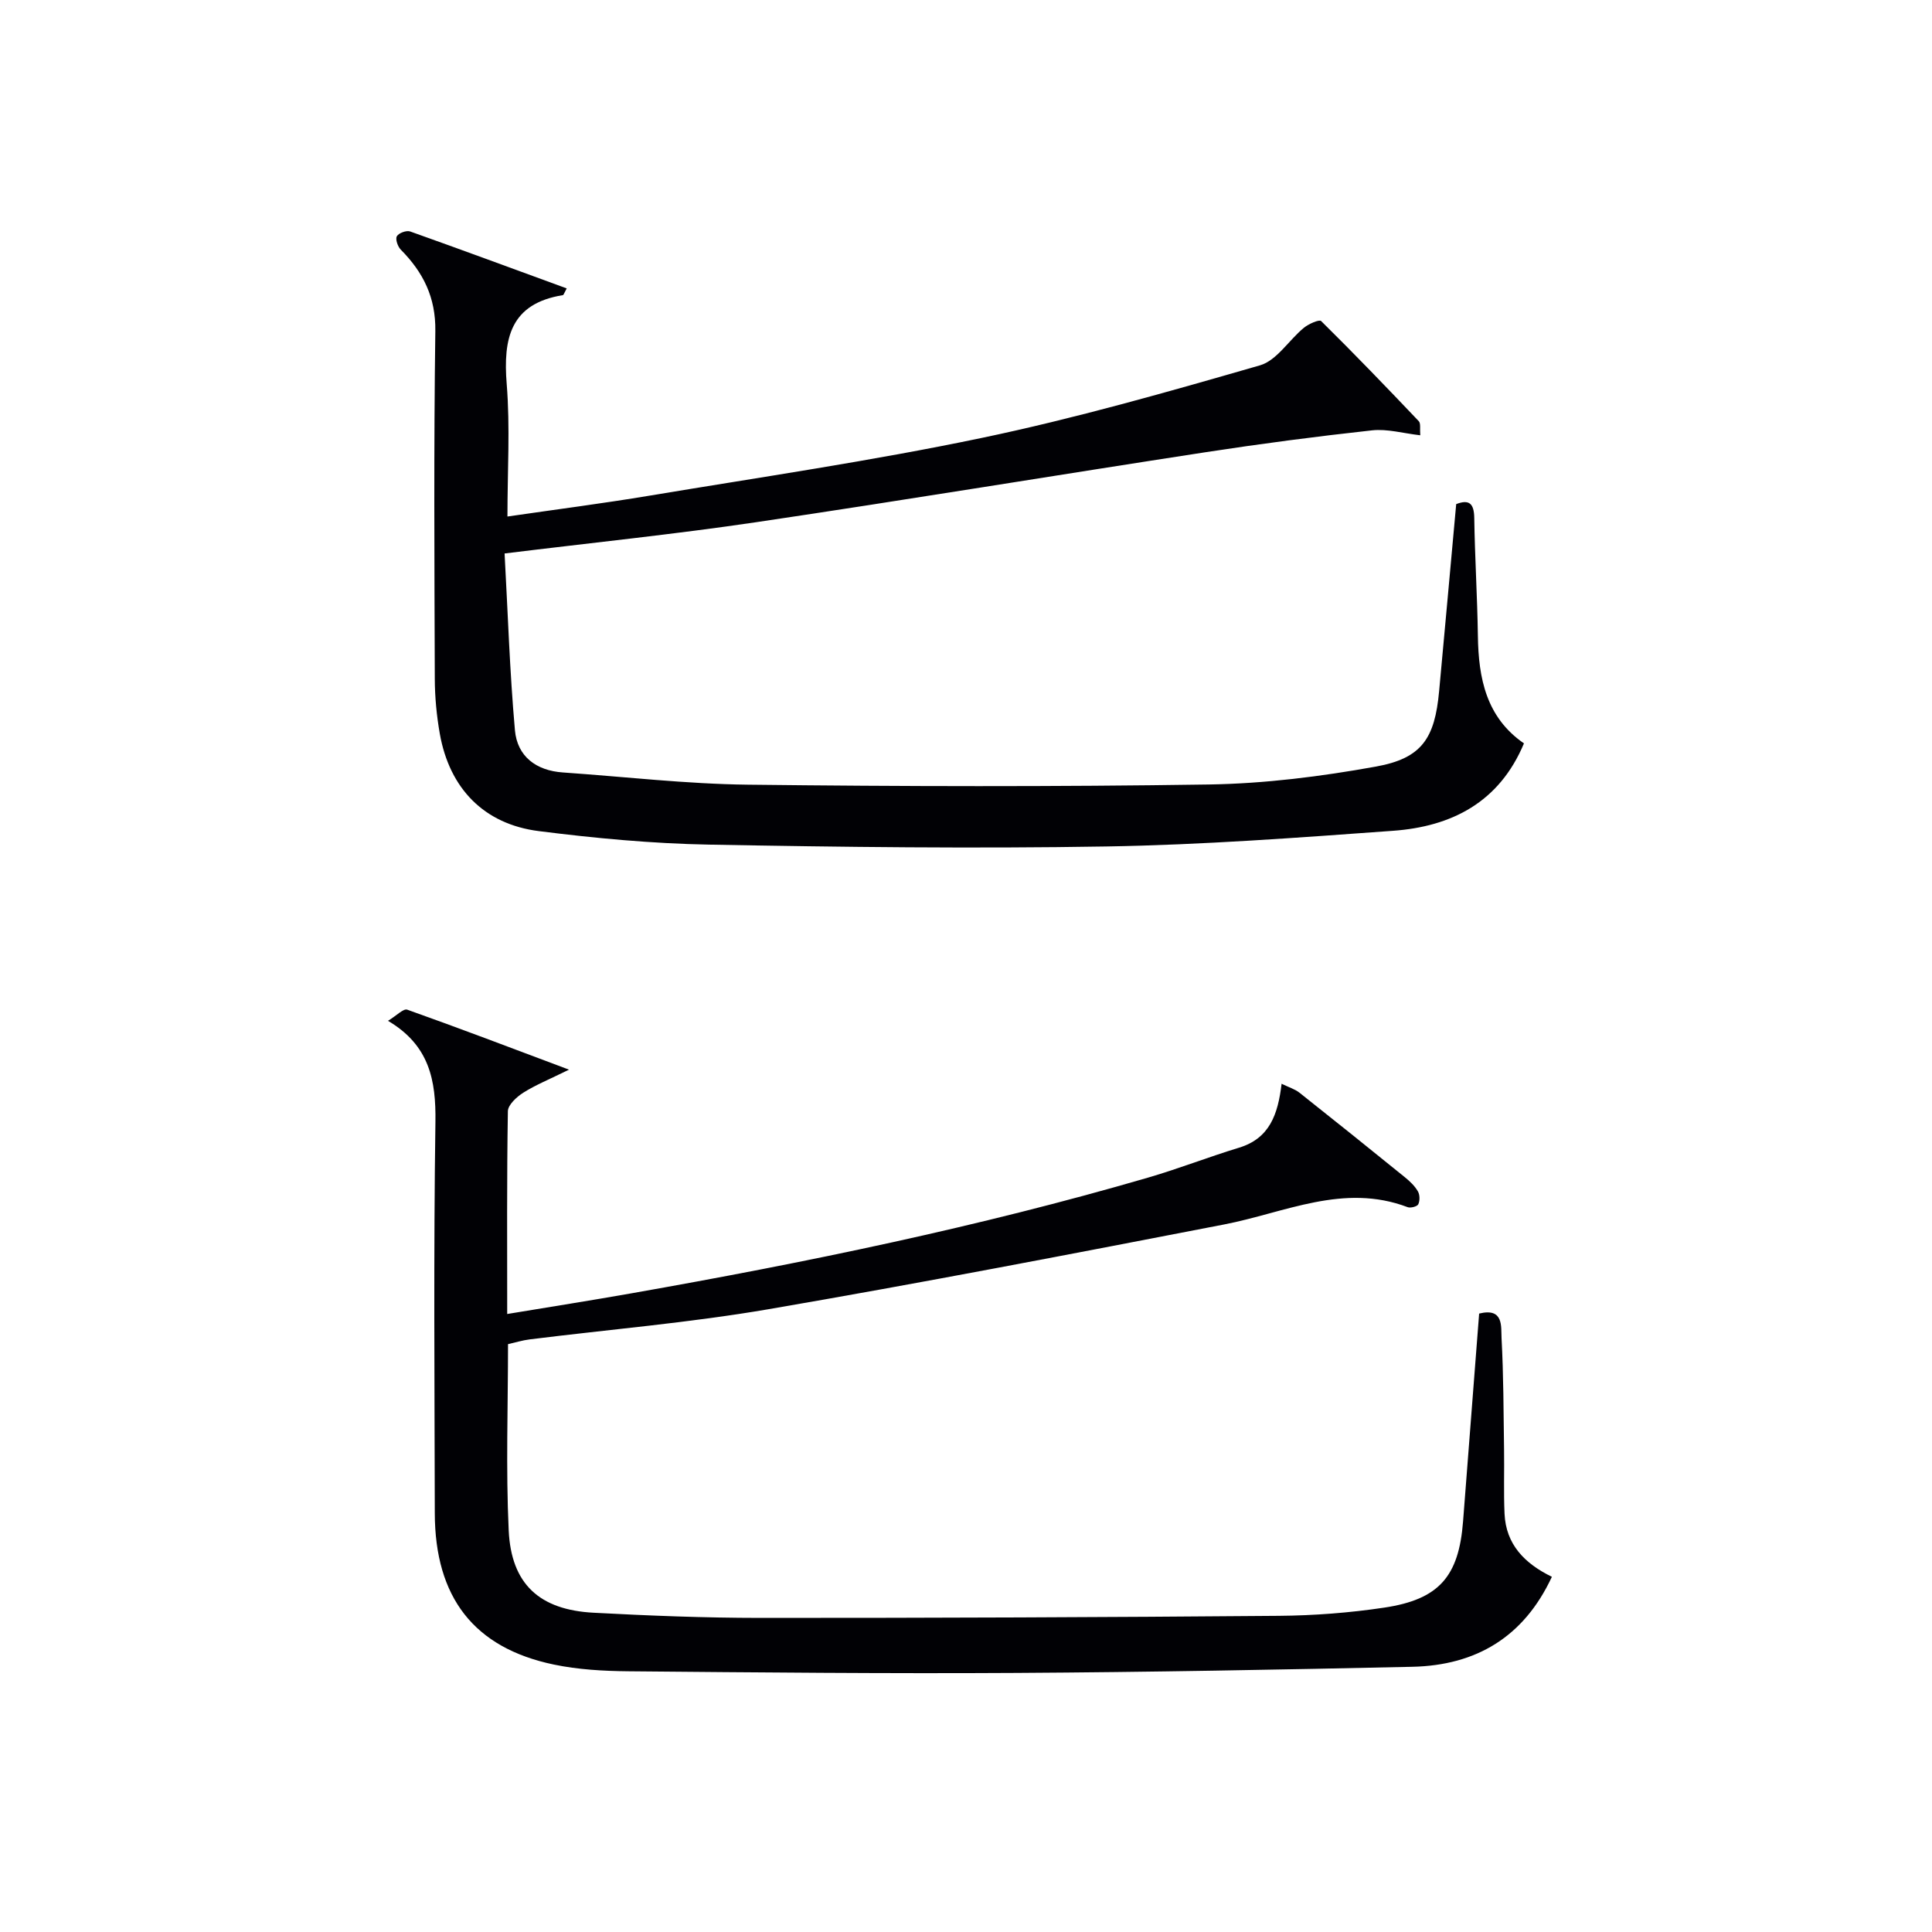
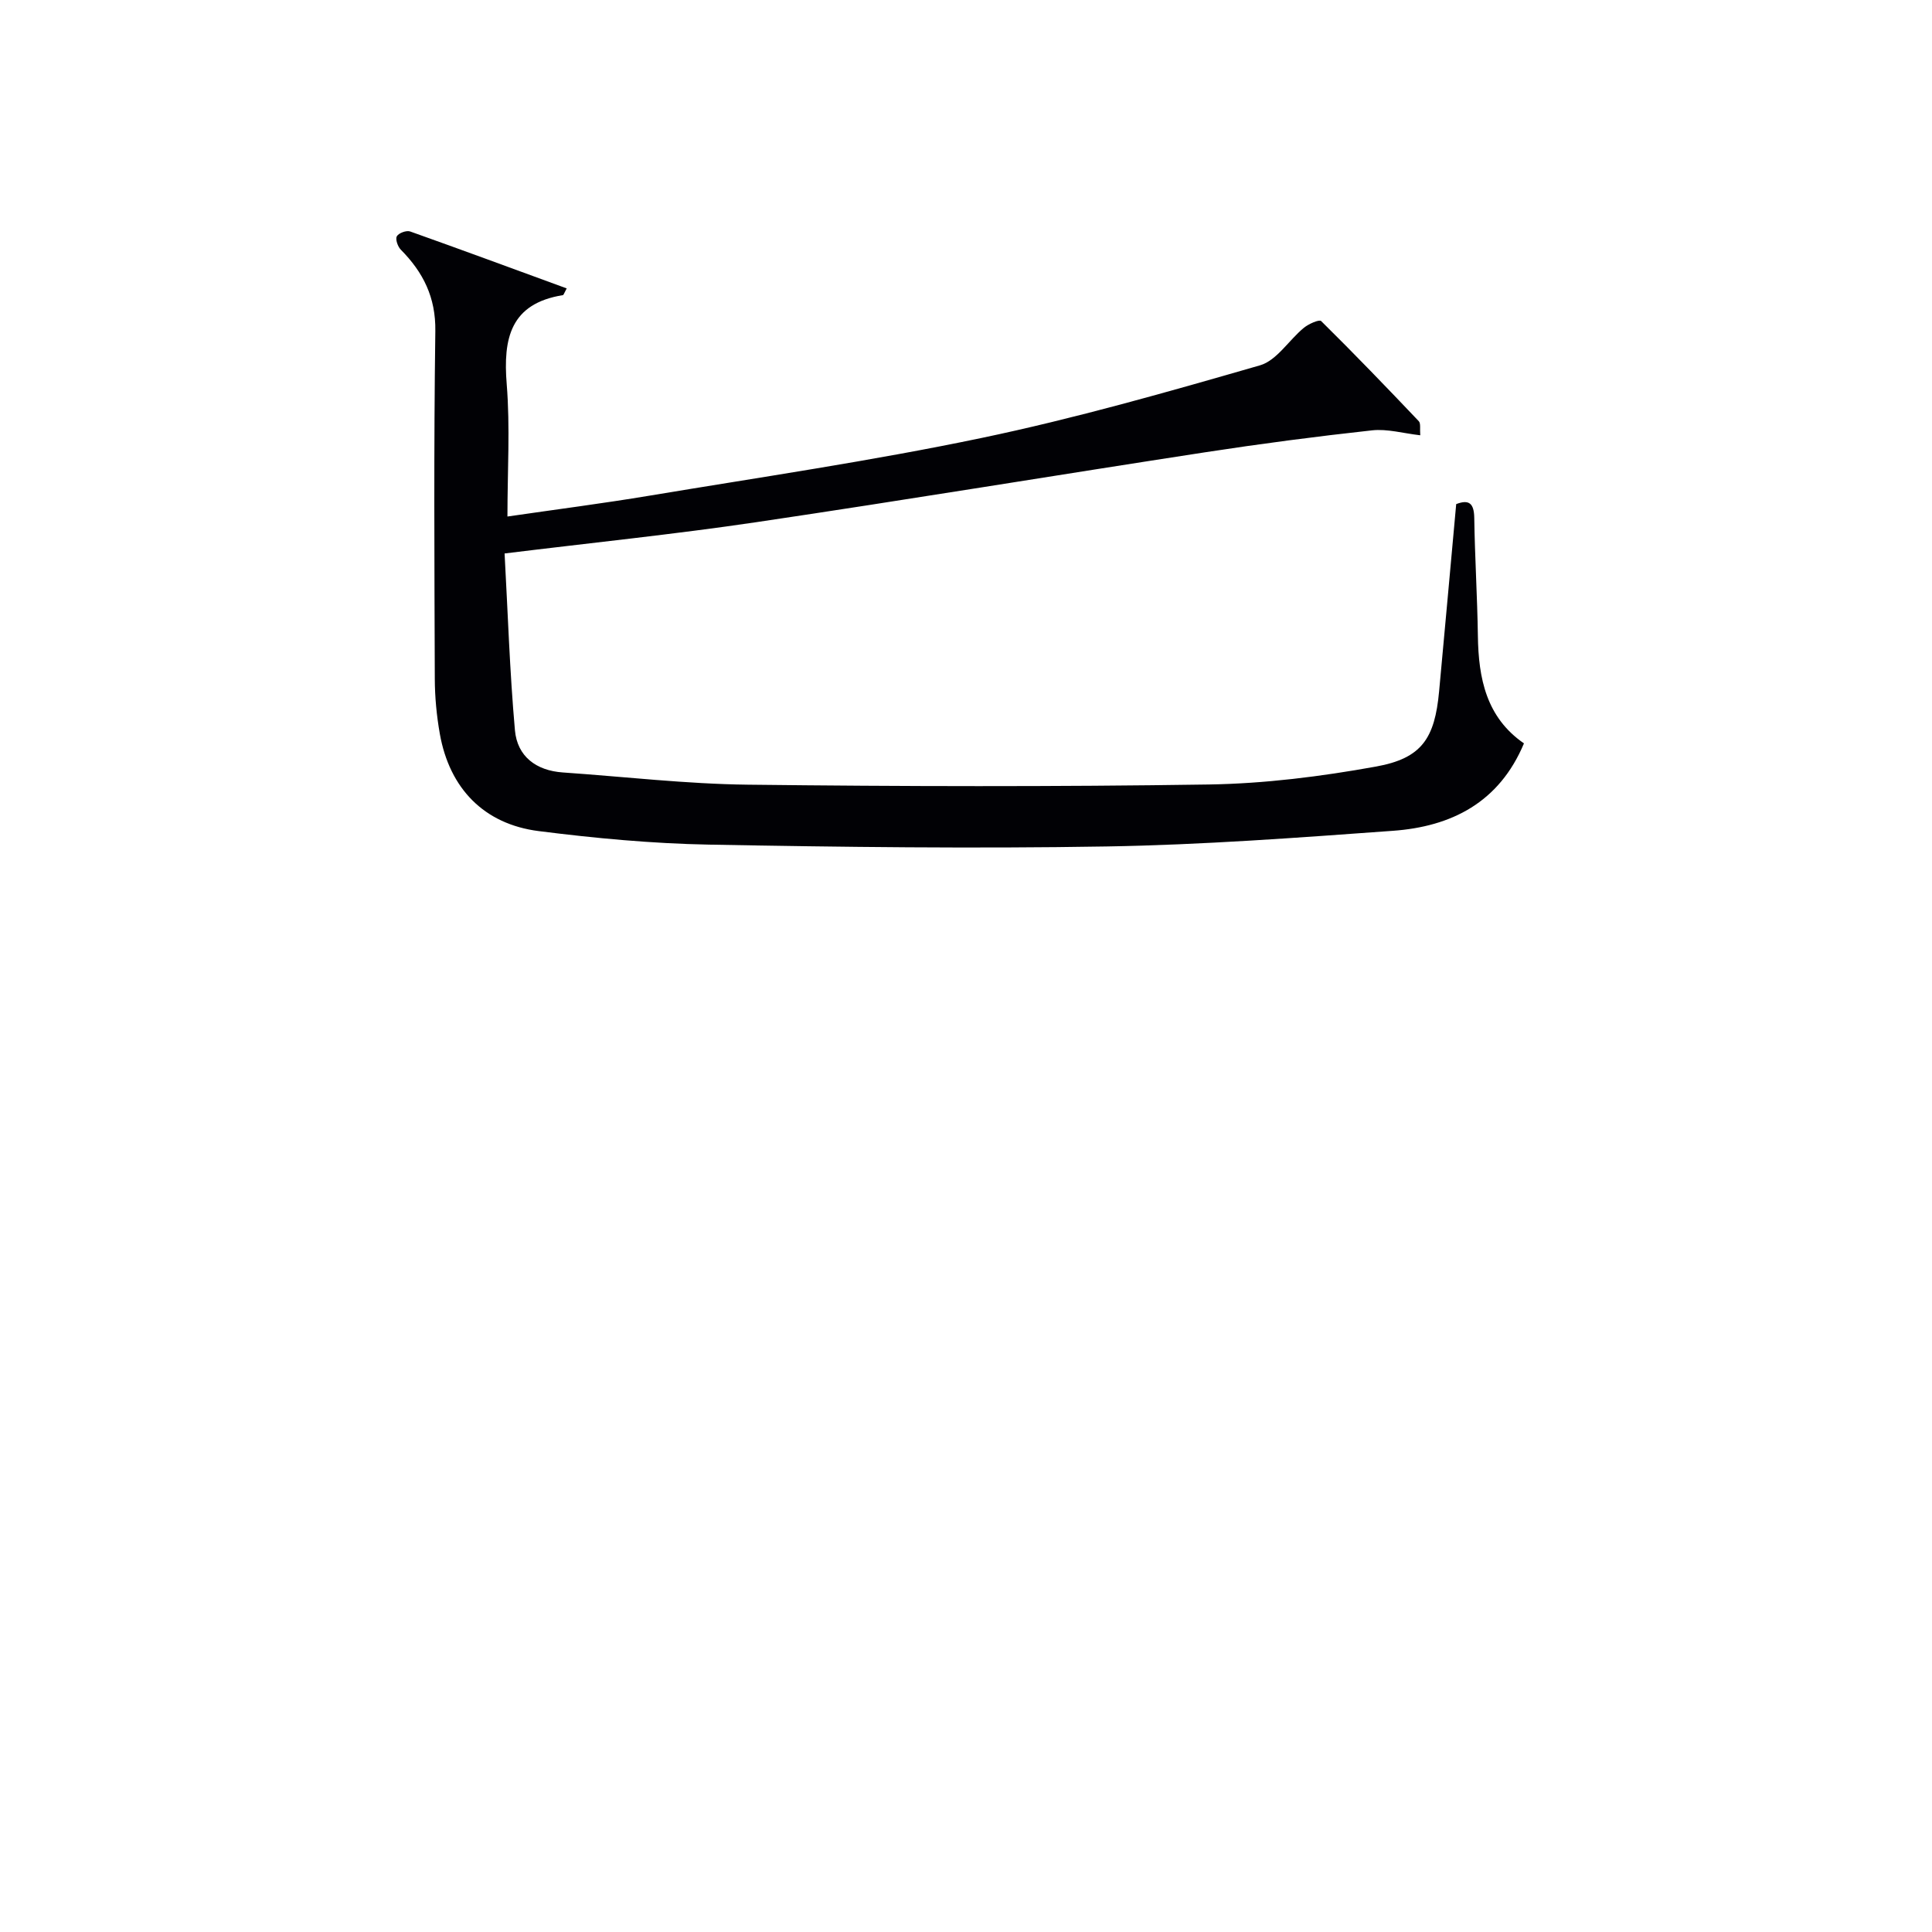
<svg xmlns="http://www.w3.org/2000/svg" enable-background="new 0 0 400 400" viewBox="0 0 400 400">
-   <path d="m306.24 271.96c5.14-1.27 4.51 2.72 4.64 5.09.41 7.65.41 15.31.52 22.98.07 4.46-.1 8.93.1 13.38.29 6.33 4.12 10.28 9.8 13.05-5.81 12.49-15.71 18.34-28.89 18.63-27.3.6-54.6 1.11-81.91 1.27-26.82.16-53.65-.1-80.47-.34-5.13-.05-10.36-.35-15.36-1.39-16.53-3.45-24.62-13.89-24.65-31.36-.05-26.99-.26-53.99.13-80.98.13-8.61-1.23-15.87-9.82-20.94 1.78-1.08 3.2-2.59 3.98-2.31 10.73 3.81 21.38 7.87 33.5 12.42-4.12 2.03-6.94 3.17-9.47 4.77-1.37.87-3.17 2.52-3.19 3.84-.23 13.8-.14 27.6-.14 41.98 8.93-1.48 17.39-2.81 25.82-4.3 35.96-6.34 71.71-13.7 106.8-23.92 6.37-1.85 12.57-4.29 18.92-6.22 6.29-1.92 8.04-6.86 8.79-13.23 1.51.74 2.76 1.11 3.7 1.85 7.31 5.79 14.58 11.63 21.82 17.5 1.02.83 2.04 1.79 2.69 2.91.42.71.44 1.94.09 2.69-.21.46-1.59.83-2.2.6-13.28-5.04-25.42 1.15-37.99 3.58-31.43 6.08-62.87 12.15-94.41 17.56-16.34 2.8-32.93 4.18-49.4 6.24-1.45.18-2.87.62-4.46.98 0 12.95-.46 25.78.14 38.56.52 11.13 6.38 16.46 17.58 17.05 11.46.61 22.94 1.06 34.41 1.07 35.82.01 71.64-.13 107.46-.43 7.29-.06 14.63-.62 21.83-1.7 11.37-1.7 15.43-6.47 16.31-17.83 1.11-14.25 2.21-28.48 3.33-43.05z" fill="#010105" />
  <path d="m117.33 59.71c-.6 1.12-.66 1.38-.77 1.39-10.89 1.75-12.42 8.95-11.65 18.44.72 8.91.15 17.92.15 27.4 10.17-1.48 19.83-2.72 29.43-4.32 22.91-3.82 45.93-7.18 68.66-11.93 19.44-4.06 38.61-9.54 57.71-15.05 3.48-1 5.98-5.22 9.09-7.77.98-.81 3.19-1.78 3.58-1.4 6.87 6.78 13.57 13.74 20.22 20.74.43.46.19 1.56.3 2.91-3.52-.4-6.83-1.37-9.99-1.02-11.52 1.26-23.03 2.77-34.48 4.53-31 4.76-61.95 9.88-92.98 14.48-16.9 2.5-33.91 4.24-52.13 6.48.67 12.2 1.06 24.43 2.14 36.59.48 5.42 4.38 8.37 9.94 8.75 12.76.88 25.51 2.38 38.28 2.53 31.82.37 63.64.44 95.45-.04 11.56-.18 23.2-1.65 34.6-3.71 9.49-1.71 12.17-5.83 13.07-15.56 1.2-12.88 2.35-25.76 3.54-38.78 2.62-1.01 3.69-.21 3.74 2.85.12 8.14.63 16.28.75 24.43.12 8.81 1.75 16.89 9.54 22.26-5.13 12.25-15.03 17.23-27.15 18.1-19.72 1.43-39.48 2.91-59.24 3.24-27.44.46-54.91.13-82.36-.38-11.76-.22-23.55-1.32-35.23-2.8-11.36-1.44-18.48-8.86-20.48-20.14-.66-3.75-1.03-7.6-1.04-11.41-.08-24-.22-47.99.11-71.98.1-6.97-2.5-12.15-7.14-16.84-.64-.64-1.17-2.17-.83-2.78.37-.67 1.99-1.27 2.75-1 10.72 3.81 21.4 7.76 32.42 11.79z" fill="#010105" />
</svg>